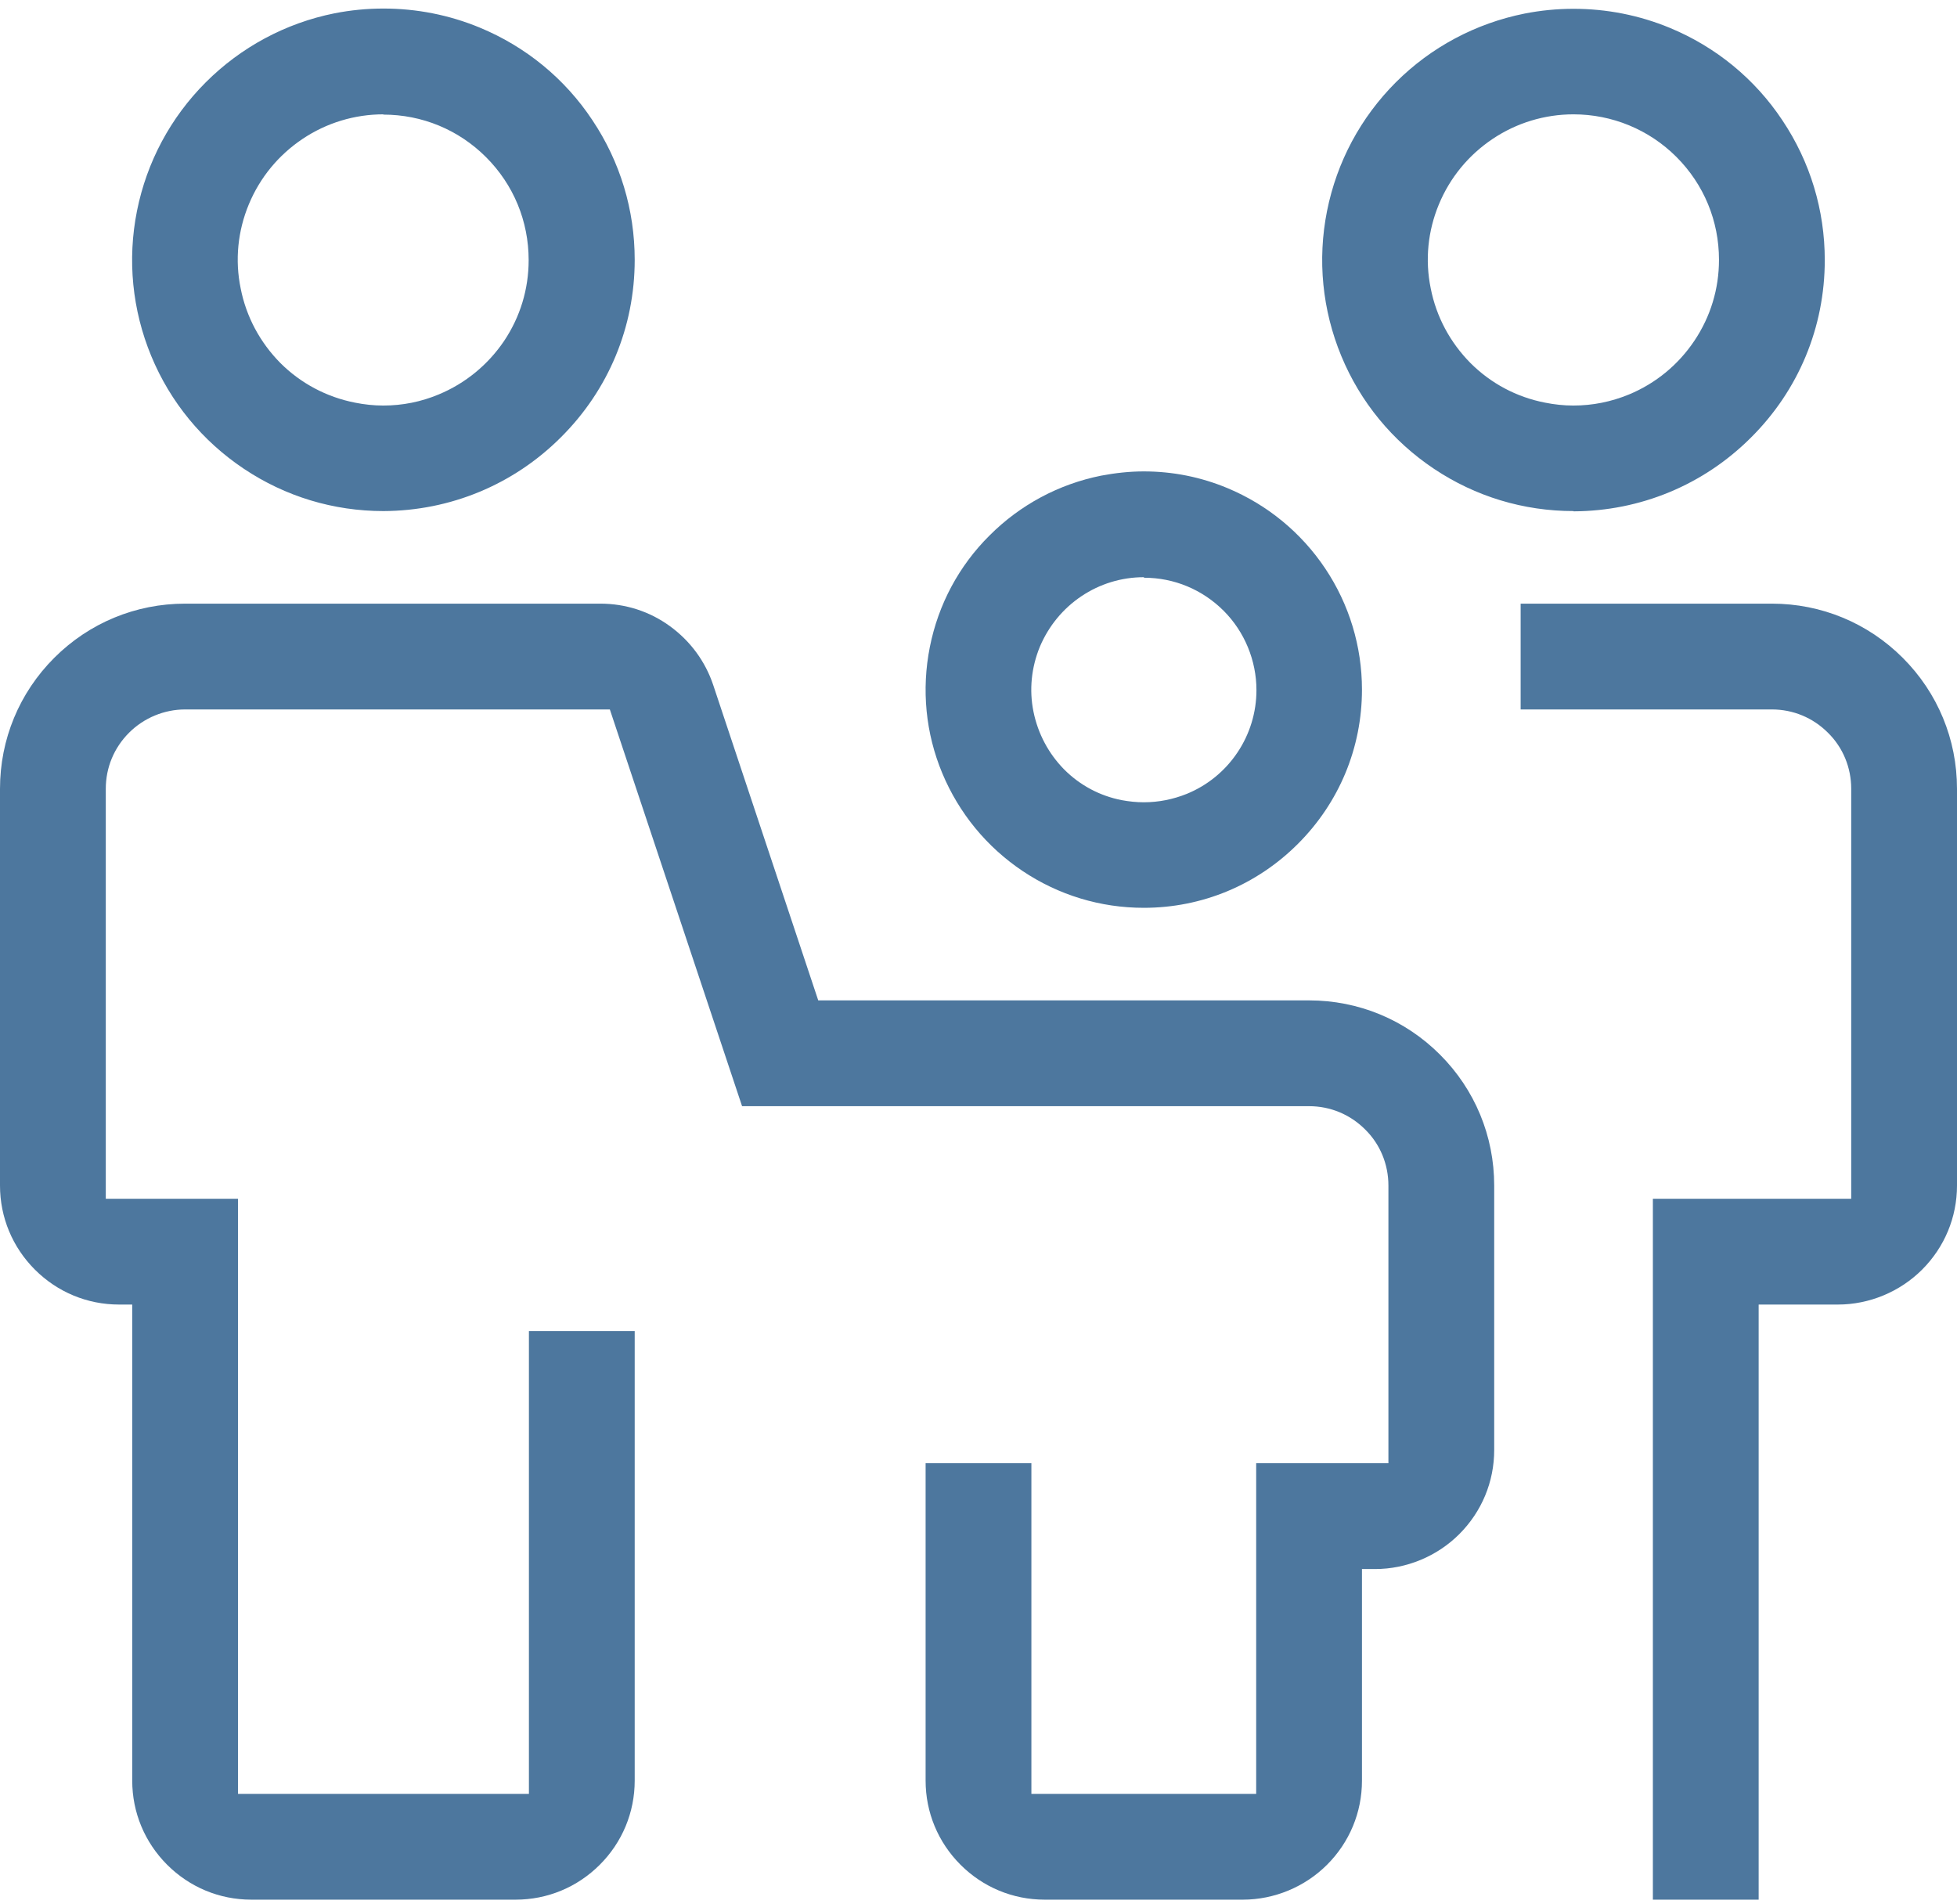
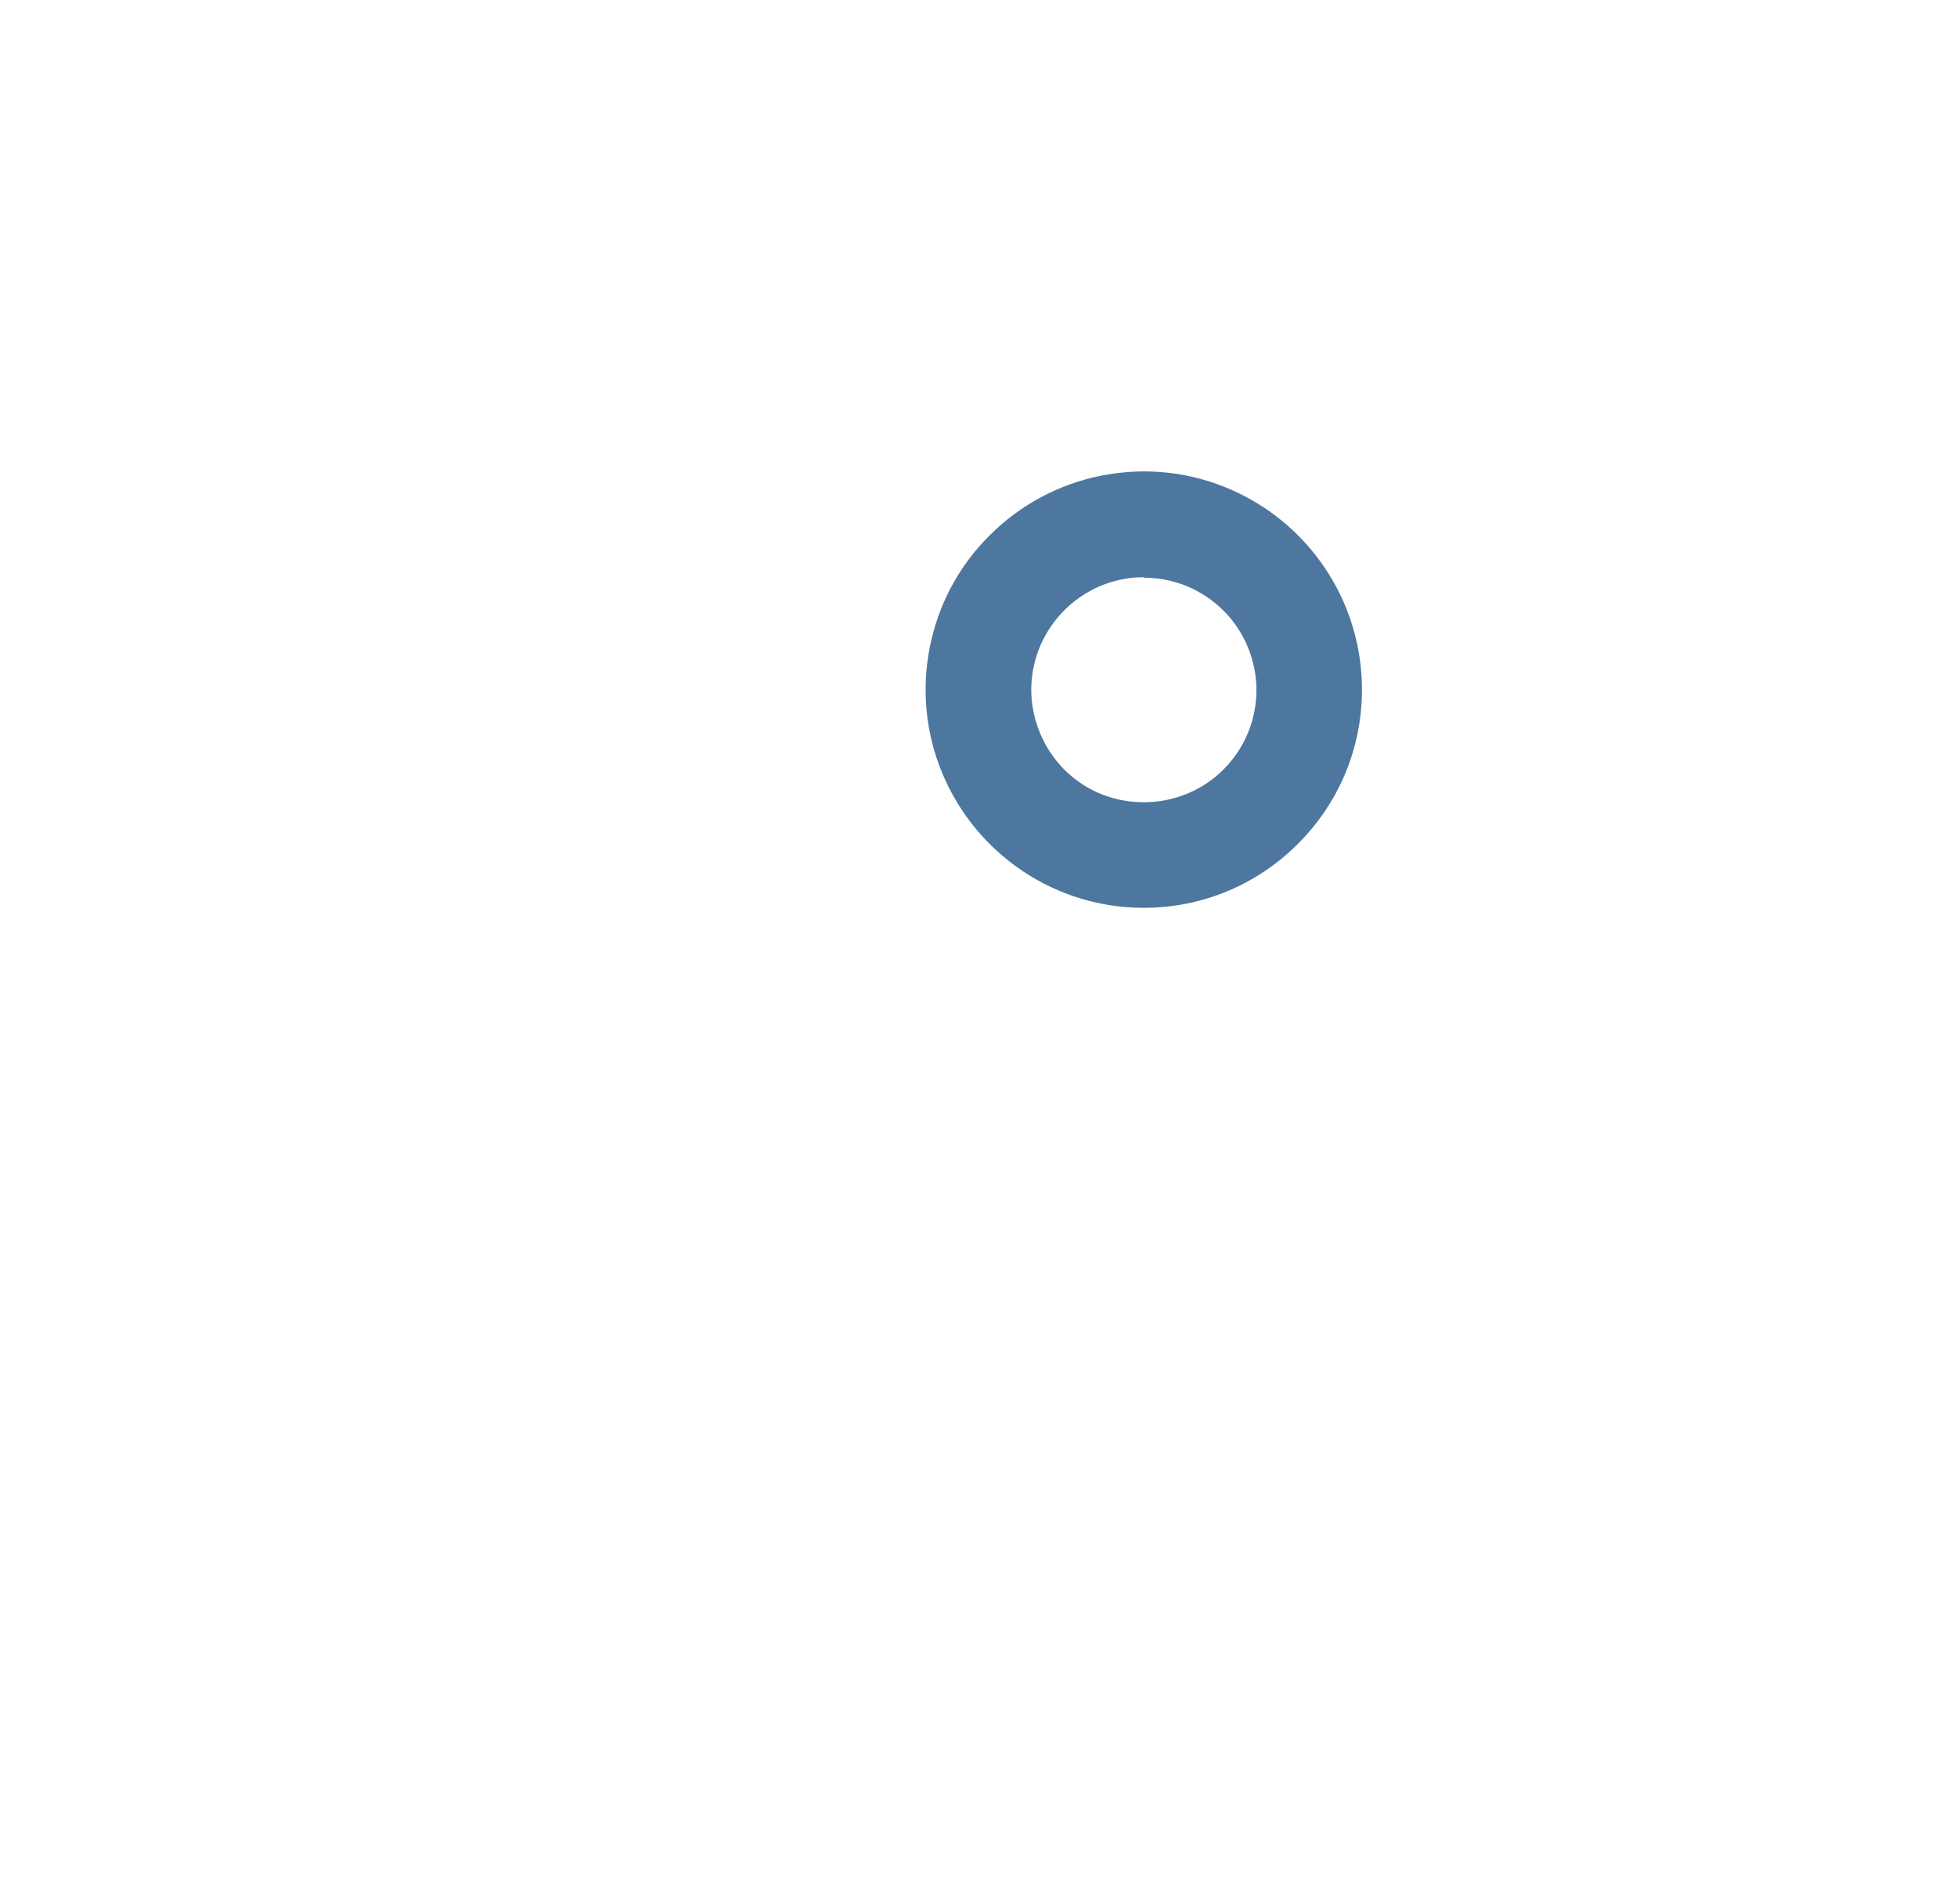
<svg xmlns="http://www.w3.org/2000/svg" width="74" height="72" viewBox="0 0 74 72" fill="none">
  <g clip-path="url(#clip0_8504_3822)">
-     <path d="M62.5 71.823V45.323H70V29.823C70 29.023 69.69 28.263 69.12 27.703C68.55 27.133 67.8 26.823 67 26.823H57.5V22.823H67C68.87 22.823 70.63 23.553 71.95 24.873C73.27 26.193 74 27.953 74 29.823V44.823C74 46.023 73.53 47.153 72.68 48.003C71.84 48.843 70.68 49.323 69.5 49.323H66.5V71.823H62.5ZM39.5 71.823C38.3 71.823 37.17 71.353 36.32 70.503C35.47 69.653 35 68.523 35 67.323V55.323H39V67.823H47.5V55.323H52.5V44.823C52.5 44.023 52.19 43.263 51.62 42.703C51.05 42.133 50.3 41.823 49.5 41.823H28.06L23.06 26.823H7C6.21 26.823 5.44 27.143 4.88 27.703C4.31 28.273 4 29.023 4 29.823V45.323H9V67.823H20V50.323H24V67.323C24 68.523 23.53 69.653 22.68 70.503C21.83 71.353 20.7 71.823 19.5 71.823H9.5C8.3 71.823 7.17 71.353 6.32 70.503C5.47 69.653 5 68.523 5 67.323V49.323H4.5C3.3 49.323 2.17 48.853 1.32 48.003C0.47 47.153 0 46.023 0 44.823V29.823C0 27.953 0.73 26.193 2.05 24.873C3.37 23.553 5.13 22.823 7 22.823H22.7C23.65 22.823 24.56 23.113 25.33 23.673C26.1 24.233 26.67 25.003 26.97 25.903L30.94 37.823H49.5C51.37 37.823 53.13 38.553 54.45 39.873C55.77 41.193 56.5 42.953 56.5 44.823V54.823C56.5 56.023 56.03 57.153 55.18 58.003C54.34 58.843 53.18 59.323 52 59.323H51.5V67.323C51.5 68.523 51.03 69.653 50.18 70.503C49.34 71.343 48.18 71.823 47 71.823H39.5ZM59.5 19.323C57.61 19.323 55.79 18.773 54.22 17.723C52.65 16.673 51.44 15.203 50.72 13.463C50 11.723 49.81 9.823 50.18 7.973C50.55 6.123 51.45 4.443 52.78 3.113C54.11 1.783 55.8 0.883 57.65 0.513C58.26 0.393 58.88 0.333 59.5 0.333C60.75 0.333 61.98 0.573 63.14 1.053C64.88 1.773 66.36 2.983 67.4 4.553C68.45 6.123 69 7.943 69 9.833C69 12.373 68.01 14.753 66.21 16.543C64.42 18.333 62.03 19.323 59.5 19.333V19.323ZM59.5 4.323C58.41 4.323 57.35 4.643 56.44 5.253C55.53 5.863 54.83 6.713 54.41 7.723C53.99 8.733 53.88 9.833 54.1 10.903C54.31 11.973 54.83 12.943 55.6 13.723C56.37 14.493 57.34 15.013 58.42 15.223C58.77 15.293 59.13 15.333 59.49 15.333C60.22 15.333 60.92 15.193 61.6 14.913C62.61 14.493 63.46 13.793 64.07 12.883C64.68 11.973 65 10.923 65 9.823C65 8.353 64.43 6.973 63.39 5.933C62.35 4.893 60.95 4.323 59.5 4.323ZM14.5 19.323C12.61 19.323 10.79 18.773 9.22 17.723C7.65 16.673 6.44 15.203 5.72 13.463C5 11.723 4.81 9.823 5.18 7.973C5.55 6.123 6.45 4.443 7.78 3.113C9.11 1.783 10.8 0.873 12.65 0.503C13.26 0.383 13.88 0.323 14.5 0.323C15.75 0.323 16.98 0.563 18.14 1.043C19.88 1.763 21.36 2.973 22.4 4.543C23.45 6.113 24 7.933 24 9.823C24 12.363 23.01 14.743 21.21 16.533C19.42 18.323 17.03 19.313 14.5 19.323ZM14.5 4.323C13.41 4.323 12.35 4.643 11.44 5.253C10.53 5.863 9.83 6.713 9.41 7.723C8.99 8.733 8.88 9.833 9.1 10.903C9.31 11.973 9.83 12.943 10.6 13.723C11.37 14.493 12.35 15.013 13.42 15.223C13.77 15.293 14.13 15.333 14.49 15.333C15.22 15.333 15.92 15.193 16.59 14.913C17.6 14.493 18.45 13.793 19.06 12.893C19.67 11.983 19.99 10.933 19.99 9.833C19.99 8.363 19.42 6.983 18.38 5.943C17.34 4.903 15.96 4.333 14.49 4.333L14.5 4.323Z" fill="#4D779E" />
    <path d="M43.25 34.323C41.61 34.323 40.03 33.843 38.67 32.933C37.31 32.023 36.26 30.743 35.63 29.233C35 27.723 34.84 26.073 35.16 24.463C35.48 22.853 36.26 21.393 37.42 20.243C38.58 19.083 40.04 18.303 41.64 17.983C42.17 17.883 42.71 17.823 43.25 17.823C44.34 17.823 45.4 18.033 46.41 18.453C47.92 19.083 49.2 20.133 50.11 21.493C51.02 22.853 51.5 24.443 51.5 26.073C51.5 28.273 50.64 30.343 49.08 31.903C47.52 33.463 45.45 34.323 43.25 34.323ZM43.25 21.823C42.41 21.823 41.59 22.073 40.89 22.543C40.19 23.013 39.65 23.673 39.32 24.453C39 25.233 38.91 26.083 39.08 26.913C39.25 27.743 39.65 28.493 40.24 29.093C40.84 29.693 41.59 30.093 42.42 30.253C42.69 30.303 42.97 30.333 43.25 30.333C43.81 30.333 44.36 30.223 44.88 30.013C45.66 29.693 46.32 29.153 46.79 28.453C47.26 27.753 47.51 26.933 47.51 26.093C47.51 24.973 47.06 23.883 46.27 23.093C45.47 22.293 44.4 21.843 43.26 21.843L43.25 21.823Z" fill="#4D779E" />
  </g>
  <defs>
    <clipPath id="clip0_8504_3822">
      <rect width="74" height="71.5" fill="white" transform="translate(0 0.323)" />
    </clipPath>
  </defs>
</svg>